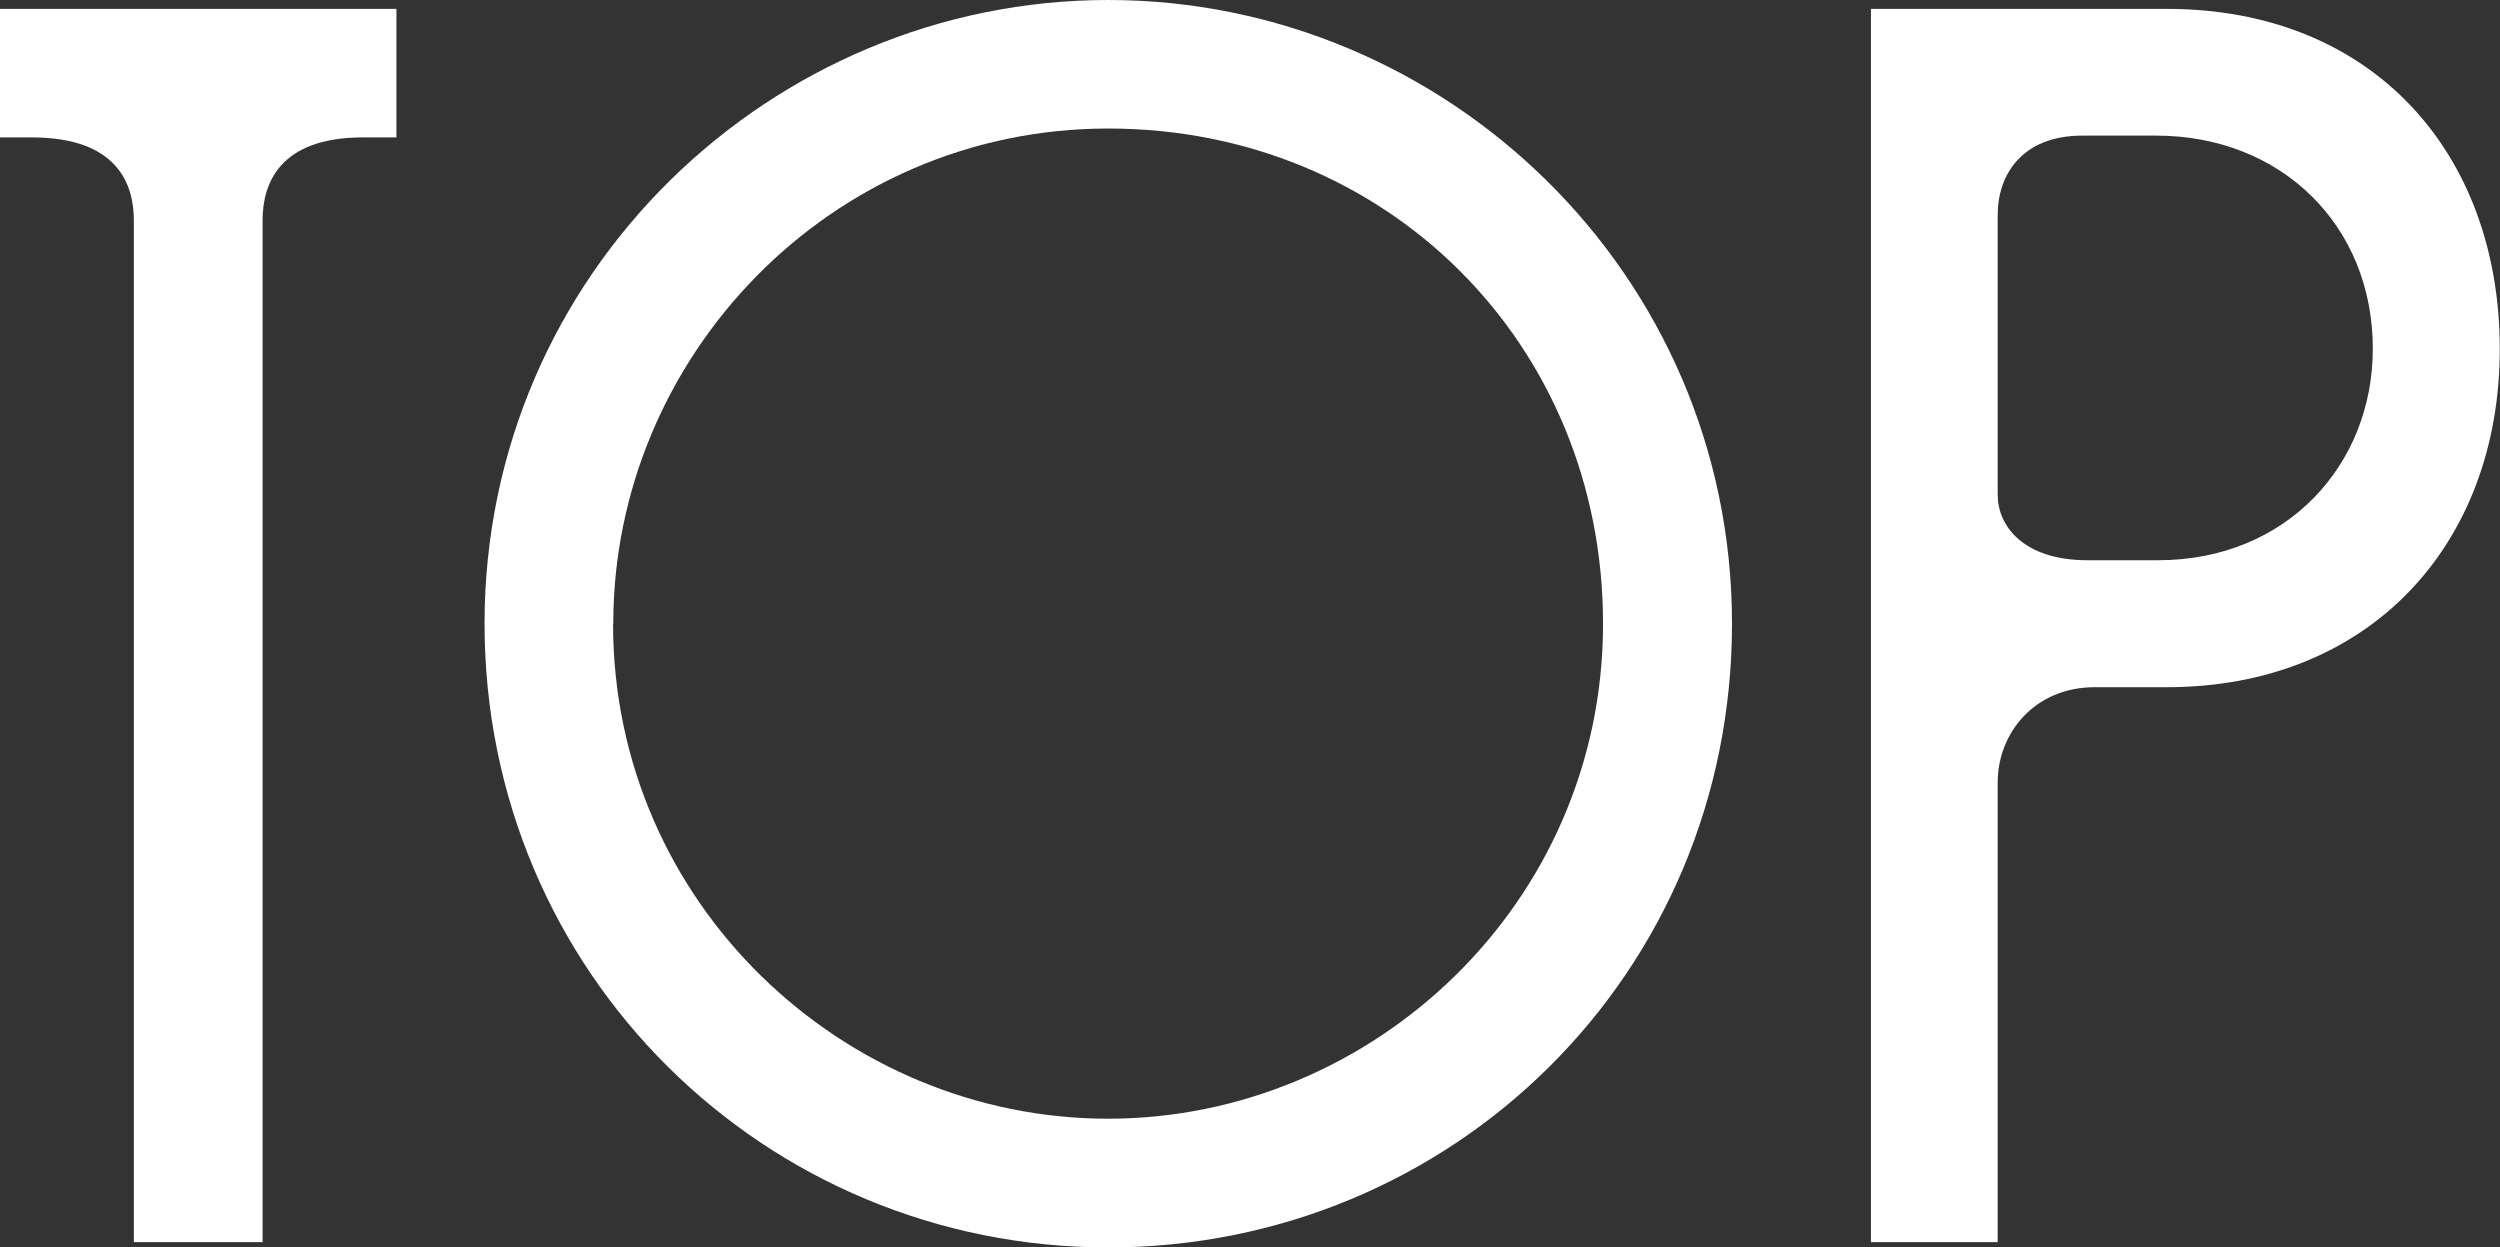
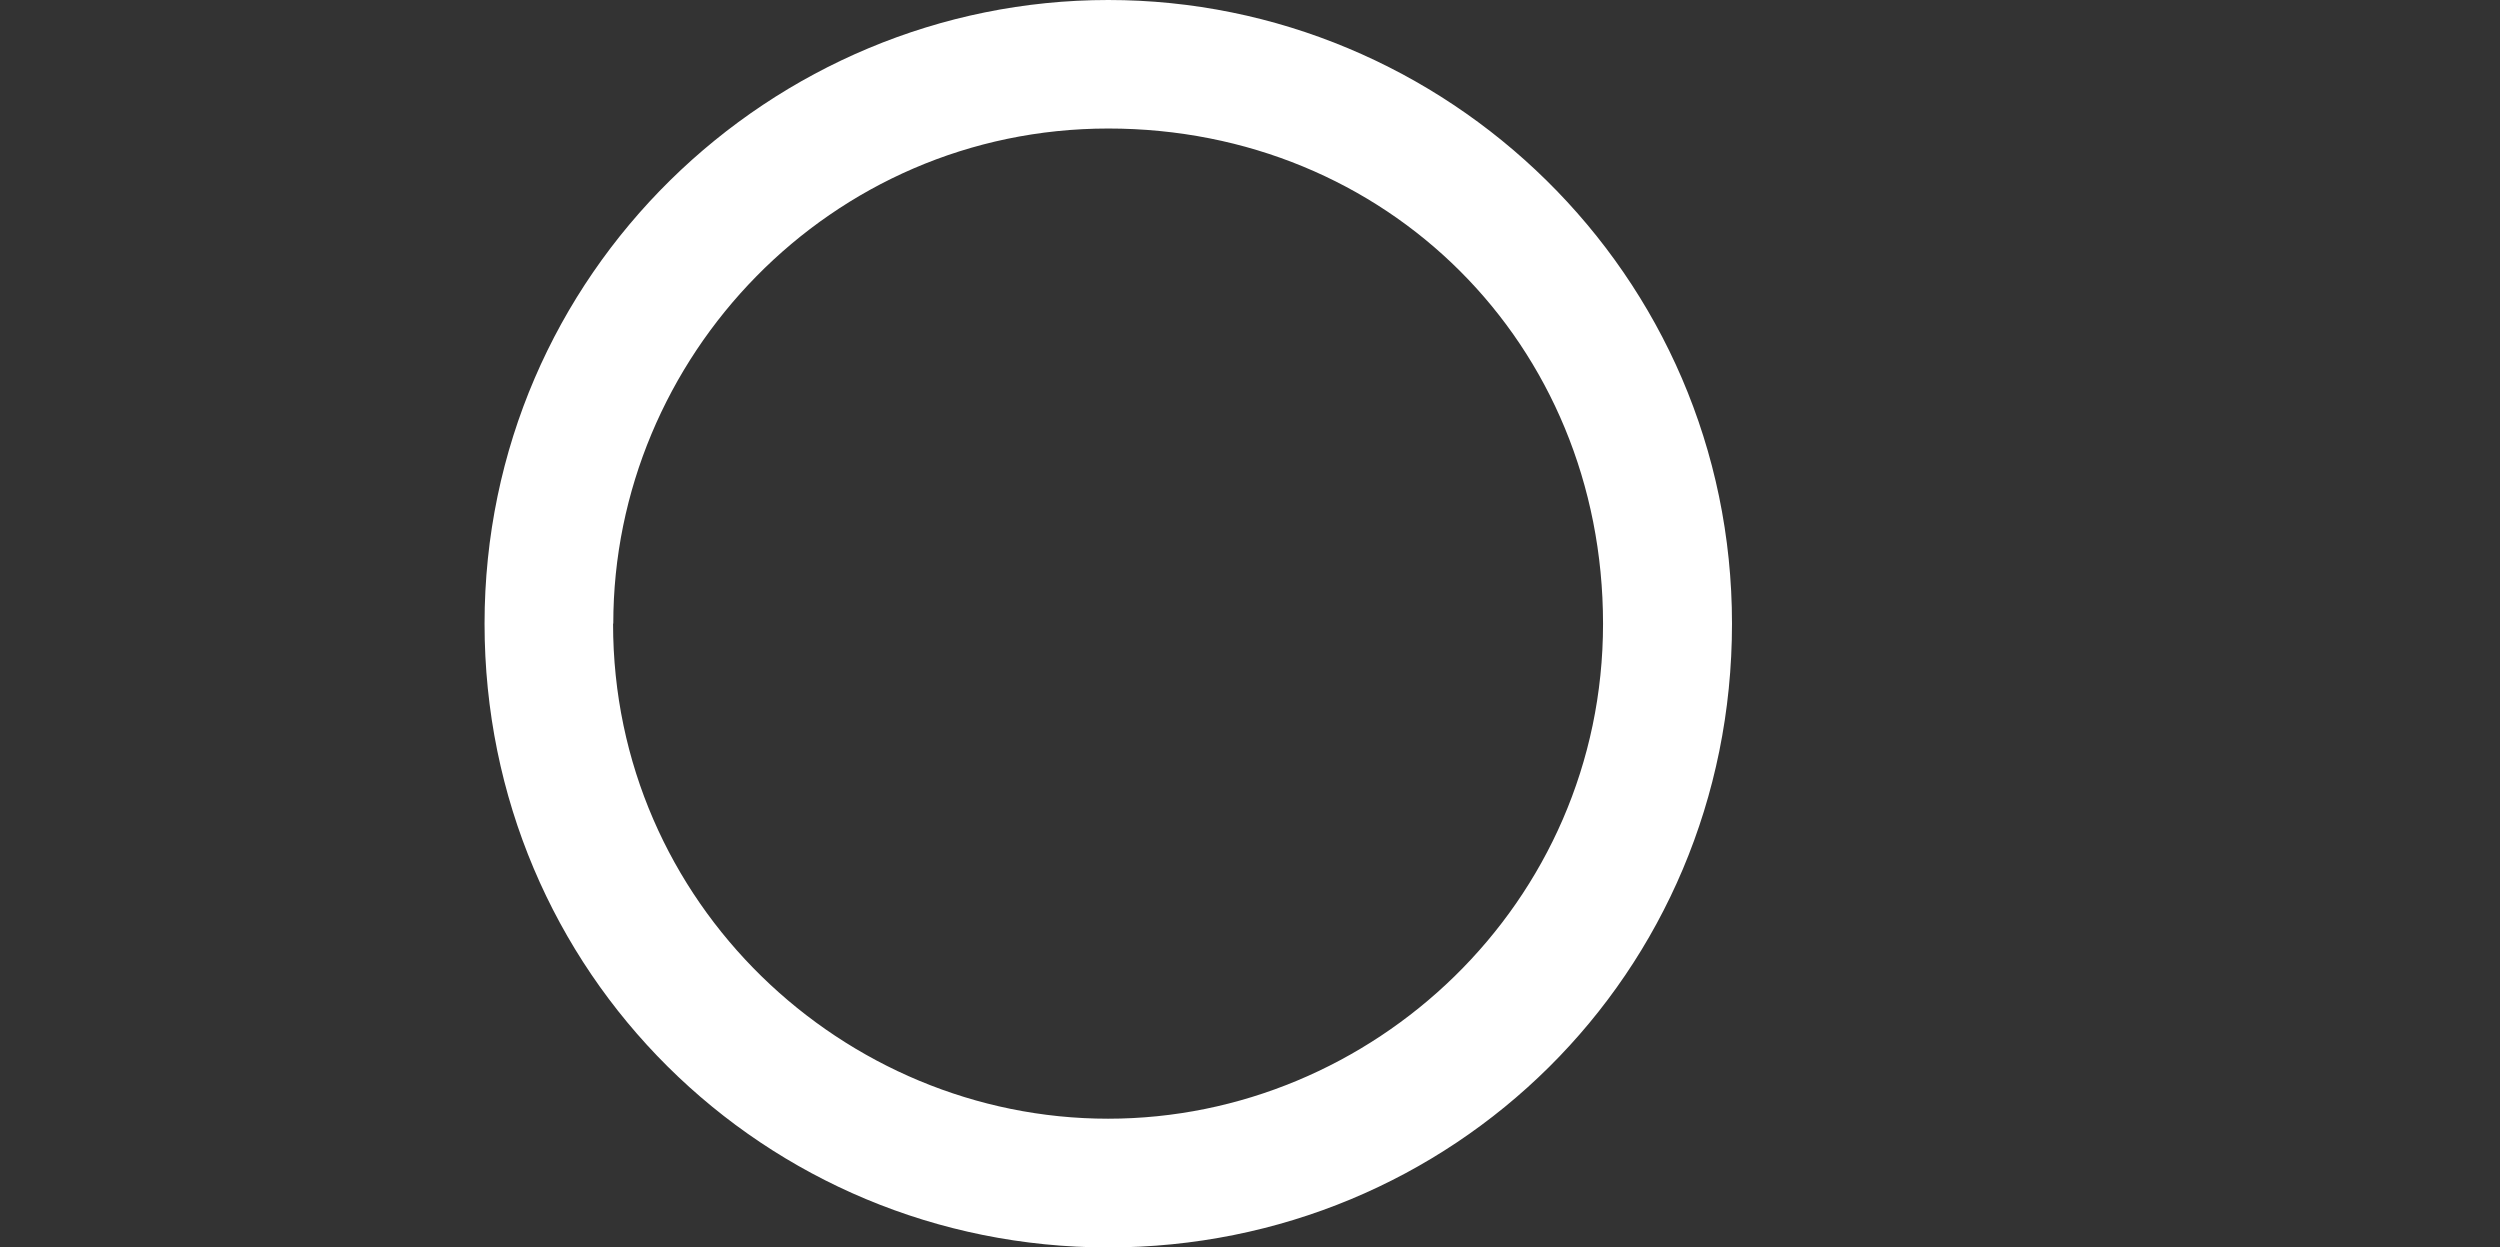
<svg xmlns="http://www.w3.org/2000/svg" id="_レイヤー_2" viewBox="0 0 112.63 56.2">
  <rect x="0" y="0" width="112.63" height="56.2" fill="#333333" stroke="none" />
  <defs>
    <style>.cls-1{fill:#fff;}</style>
  </defs>
  <g id="menu_open">
    <g>
-       <path class="cls-1" d="M0,.4H17.86V6.19h-1.51c-3.81,0-4.52,2.14-4.52,3.73V55.96H6.03V9.92c0-1.59-.71-3.73-4.6-3.73H0V.4Z" />
      <path class="cls-1" d="M21.83,28.1C21.83,12.3,34.76,0,49.93,0s28.1,12.3,28.1,28.1-12.62,28.1-28.1,28.1-28.1-12.38-28.1-28.1Zm5.79,0c0,12.62,10.4,22.3,22.3,22.3s22.3-9.68,22.3-22.3S62.47,5.79,49.93,5.79s-22.3,10.32-22.3,22.3Z" />
-       <path class="cls-1" d="M90,55.96h-5.71V.4h13.33c9.29,0,15,6.51,15,15.32s-5.87,15.24-15,15.24h-3.25c-2.7,0-4.37,2.06-4.37,4.29v20.72Zm7.22-30.72c5.79,0,9.68-4.29,9.68-9.53,0-5.56-4.13-9.6-9.76-9.6h-3.33c-2.7,0-3.81,1.75-3.81,3.57v12.62c0,1.35,1.11,2.94,4.05,2.94h3.17Z" />
    </g>
  </g>
</svg>